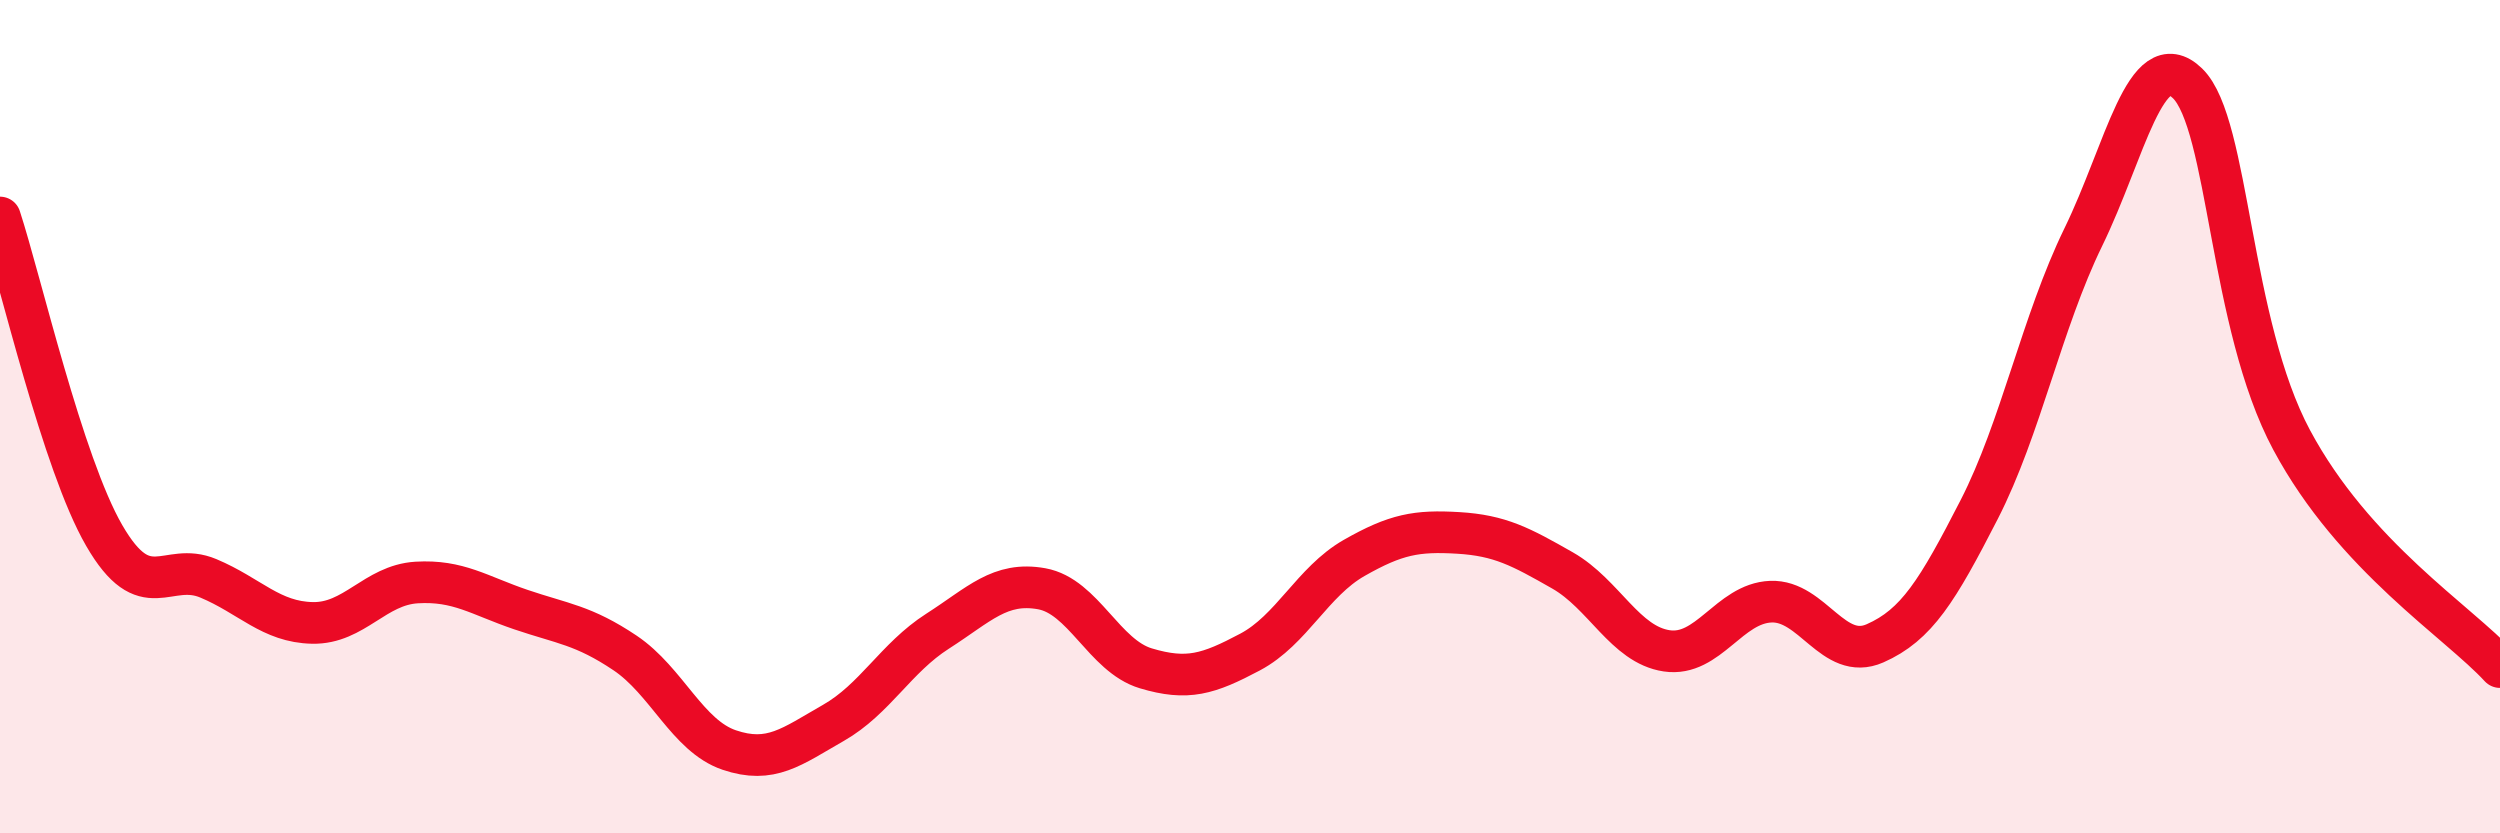
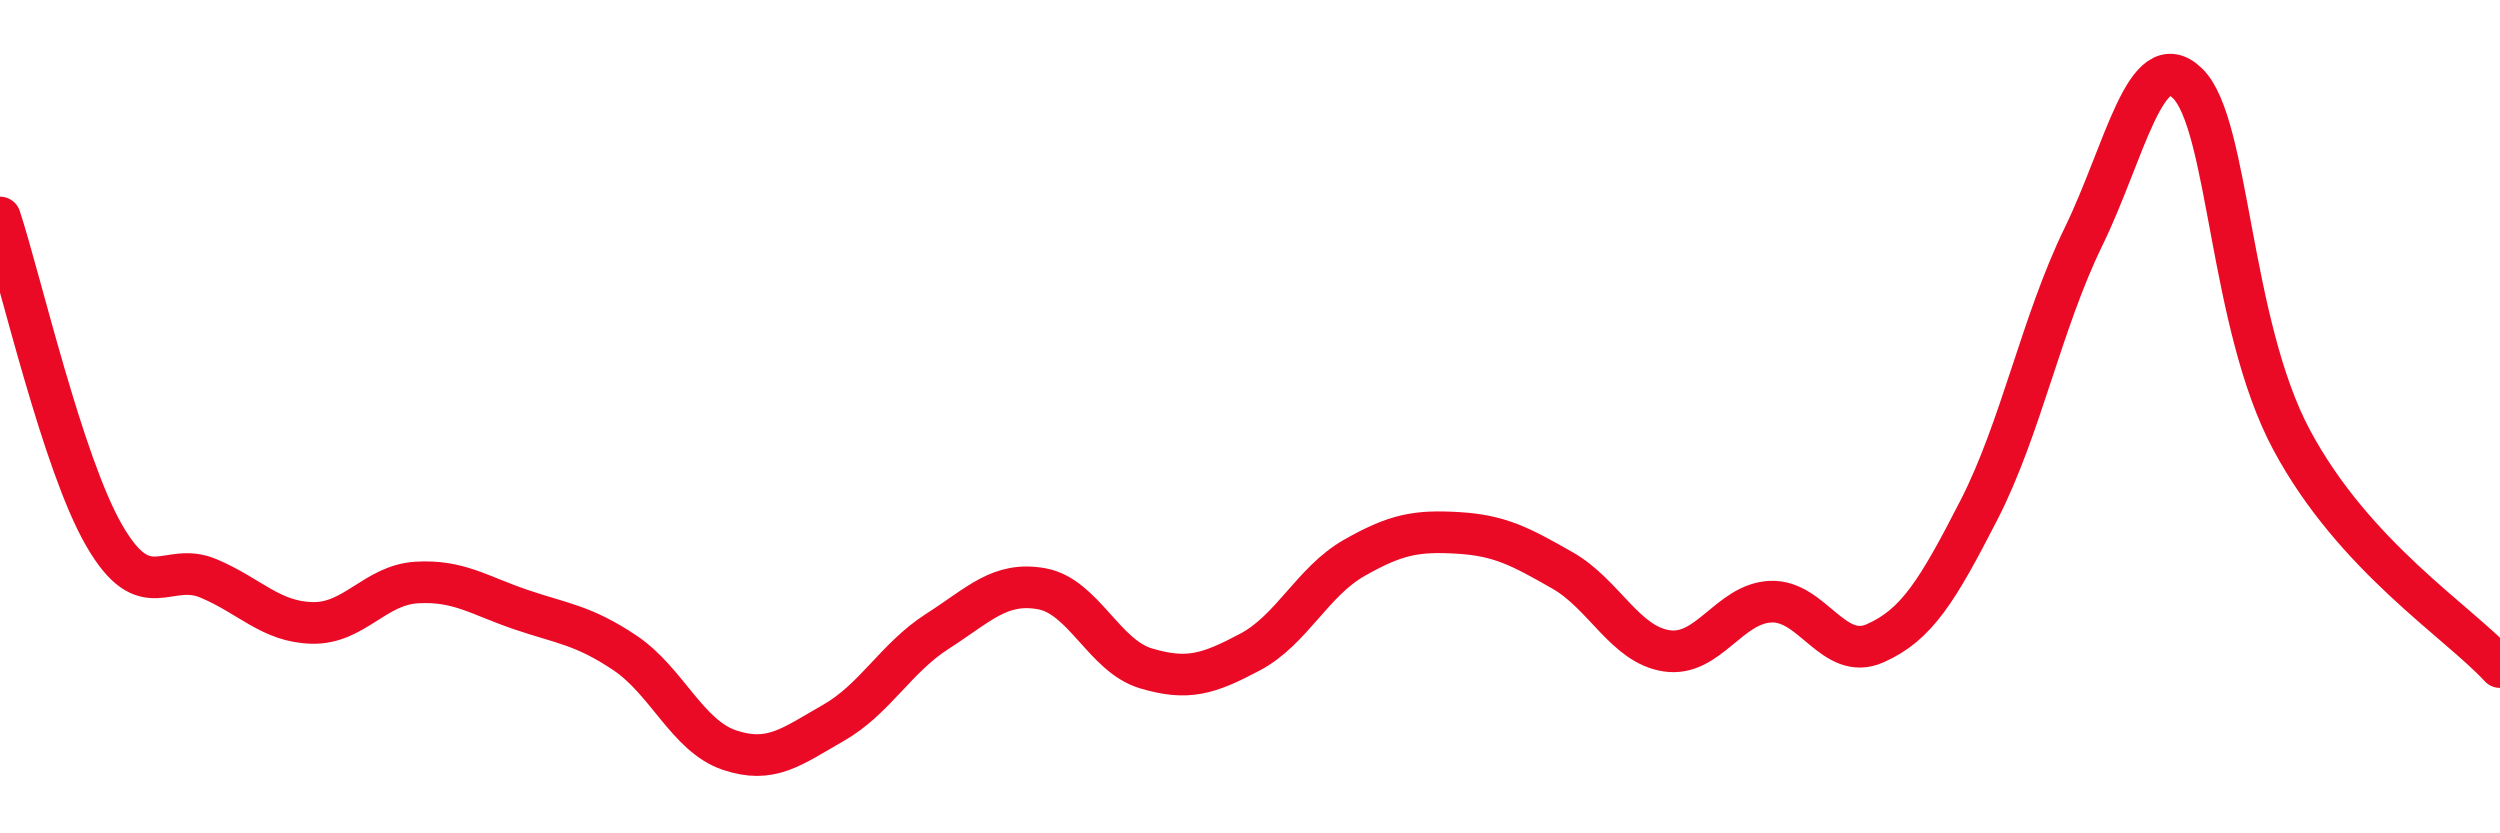
<svg xmlns="http://www.w3.org/2000/svg" width="60" height="20" viewBox="0 0 60 20">
-   <path d="M 0,5.22 C 0.5,6.75 1.5,11.12 2.5,12.85 C 3.5,14.58 4,13.46 5,13.88 C 6,14.3 6.5,14.93 7.5,14.95 C 8.5,14.97 9,14.04 10,13.98 C 11,13.92 11.5,14.29 12.5,14.63 C 13.5,14.97 14,15 15,15.67 C 16,16.34 16.5,17.66 17.5,18 C 18.5,18.34 19,17.92 20,17.35 C 21,16.78 21.5,15.79 22.5,15.15 C 23.5,14.51 24,13.95 25,14.13 C 26,14.31 26.5,15.74 27.5,16.04 C 28.5,16.34 29,16.18 30,15.65 C 31,15.12 31.5,13.96 32.5,13.39 C 33.5,12.82 34,12.73 35,12.79 C 36,12.85 36.5,13.12 37.5,13.69 C 38.5,14.26 39,15.47 40,15.62 C 41,15.77 41.5,14.48 42.5,14.44 C 43.5,14.4 44,15.88 45,15.44 C 46,15 46.5,14.18 47.5,12.23 C 48.5,10.28 49,7.74 50,5.69 C 51,3.64 51.5,1.03 52.5,2 C 53.5,2.97 53.5,7.76 55,10.56 C 56.5,13.36 59,14.92 60,16.01L60 20L0 20Z" fill="#EB0A25" opacity="0.1" stroke-linecap="round" stroke-linejoin="round" />
  <path d="M 0,5.22 C 0.5,6.75 1.5,11.12 2.5,12.85 C 3.5,14.58 4,13.46 5,13.88 C 6,14.3 6.5,14.93 7.5,14.95 C 8.5,14.97 9,14.04 10,13.98 C 11,13.92 11.5,14.29 12.5,14.63 C 13.5,14.97 14,15 15,15.67 C 16,16.34 16.5,17.66 17.5,18 C 18.5,18.34 19,17.92 20,17.35 C 21,16.78 21.5,15.79 22.5,15.15 C 23.5,14.51 24,13.95 25,14.13 C 26,14.31 26.5,15.74 27.5,16.04 C 28.5,16.34 29,16.18 30,15.65 C 31,15.12 31.5,13.96 32.5,13.39 C 33.5,12.82 34,12.73 35,12.79 C 36,12.85 36.5,13.12 37.5,13.69 C 38.5,14.26 39,15.47 40,15.62 C 41,15.77 41.5,14.48 42.5,14.44 C 43.5,14.4 44,15.88 45,15.44 C 46,15 46.5,14.18 47.5,12.23 C 48.5,10.28 49,7.74 50,5.69 C 51,3.64 51.5,1.03 52.5,2 C 53.5,2.97 53.5,7.76 55,10.56 C 56.5,13.36 59,14.92 60,16.01" stroke="#EB0A25" stroke-width="1" fill="none" stroke-linecap="round" stroke-linejoin="round" />
</svg>